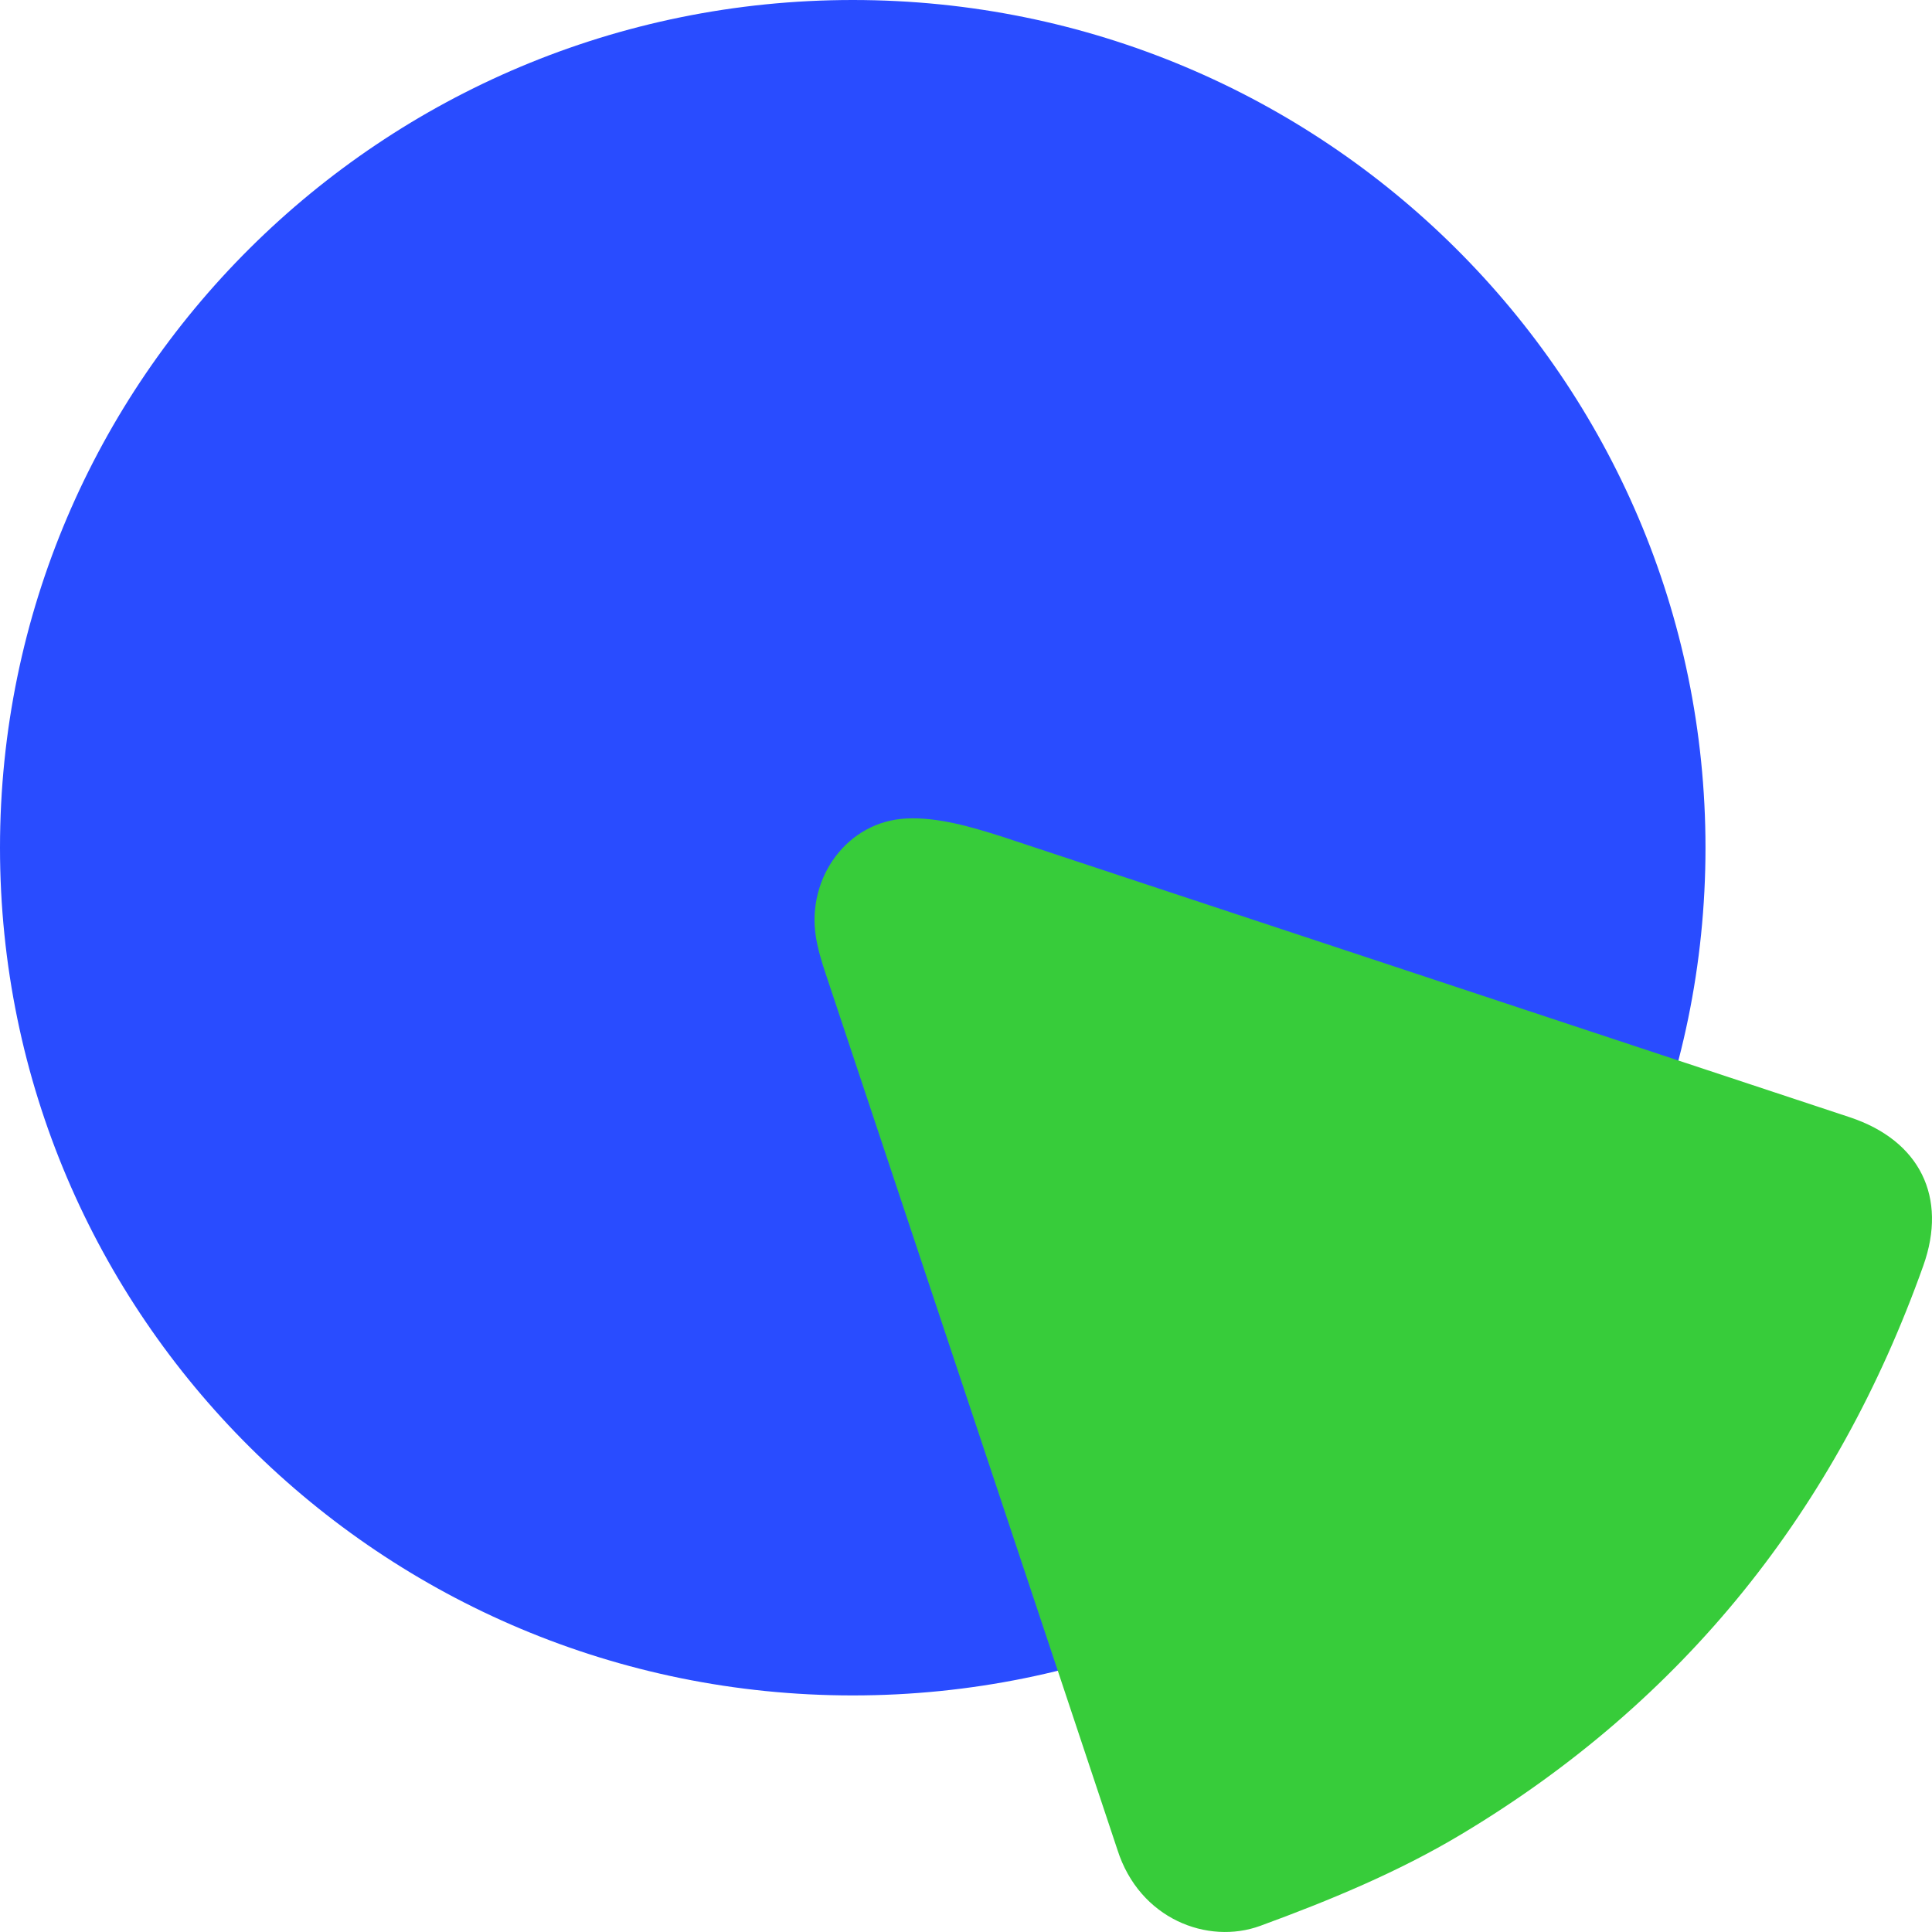
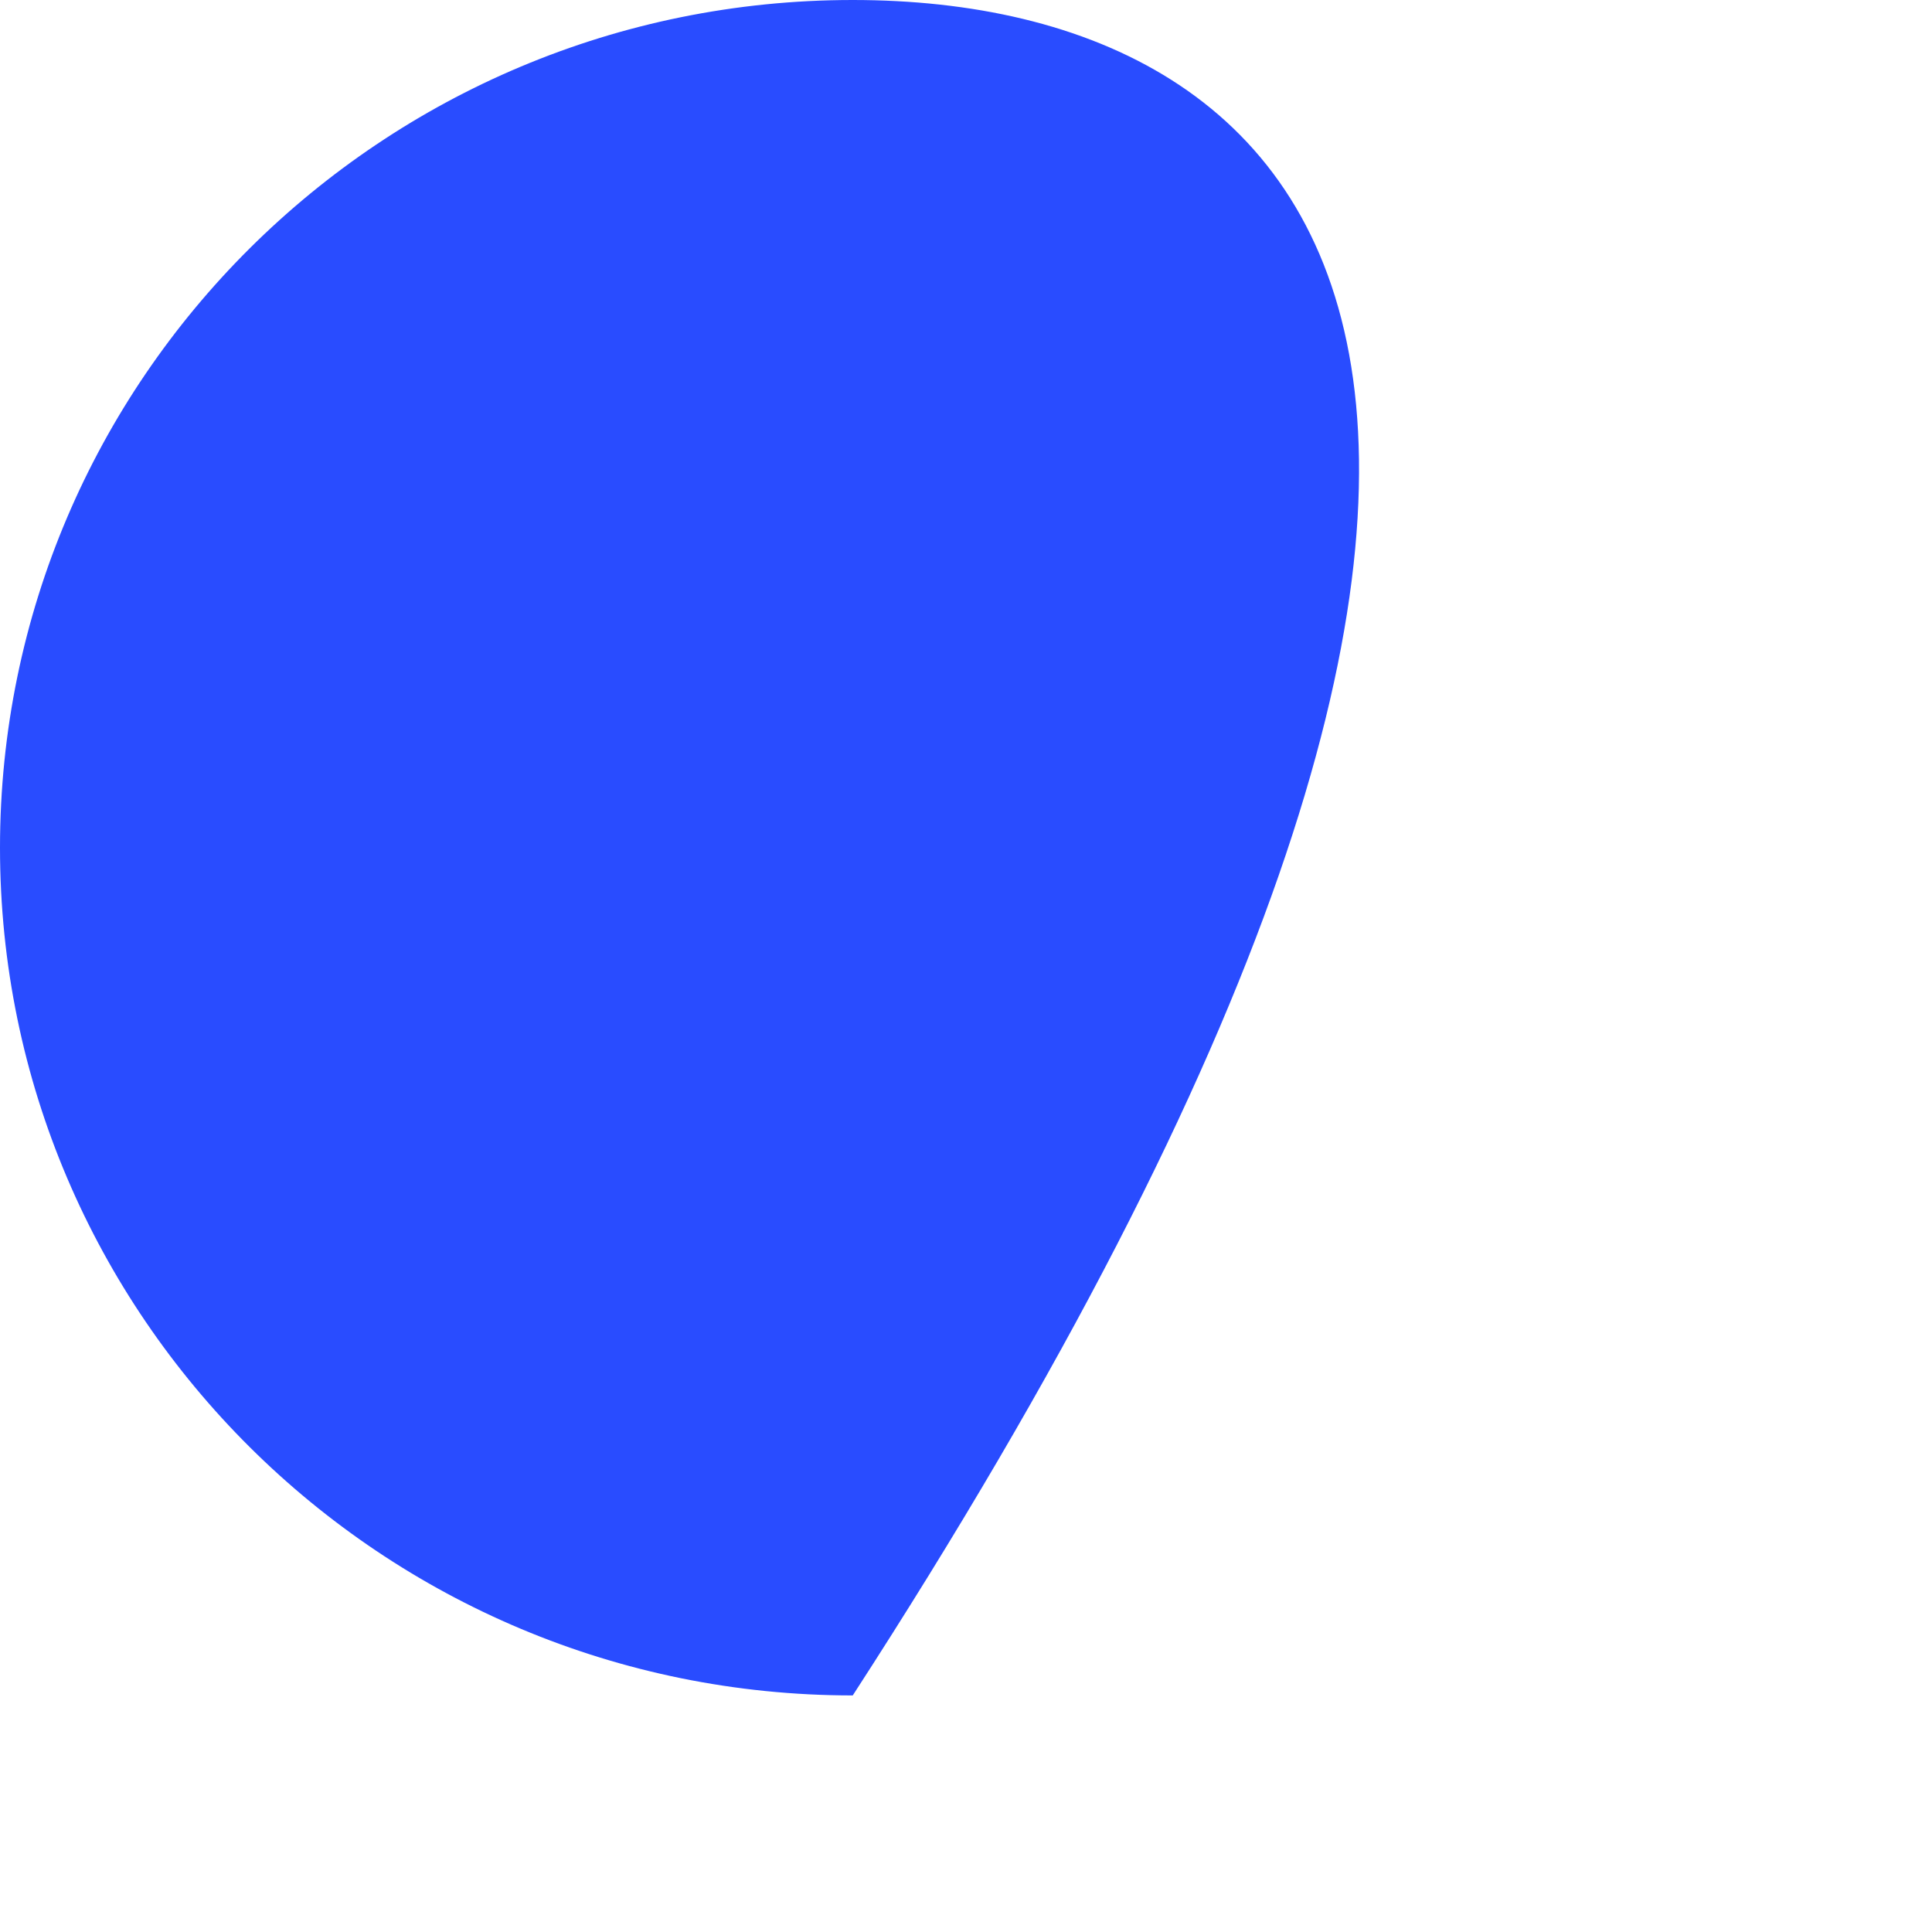
<svg xmlns="http://www.w3.org/2000/svg" width="29" height="29" viewBox="0 0 29 29" fill="none">
-   <path d="M12.8 25.449C19.869 25.449 25.6 19.752 25.6 12.725C25.6 5.697 19.869 0 12.8 0C5.731 0 0 5.697 0 12.725C0 19.752 5.731 25.449 12.8 25.449Z" fill="#294CFF" />
+   <path d="M12.8 25.449C25.6 5.697 19.869 0 12.8 0C5.731 0 0 5.697 0 12.725C0 19.752 5.731 25.449 12.8 25.449Z" fill="#294CFF" />
  <g style="mix-blend-mode:multiply">
-     <path fill-rule="evenodd" clip-rule="evenodd" d="M15.038 12.557C14.576 12.411 14.079 12.263 13.605 12.286C12.718 12.328 12.111 13.173 12.245 14.051C12.276 14.251 12.336 14.447 12.401 14.639L16.773 27.766C17.105 28.808 18.131 29.195 18.916 28.908C19.951 28.529 20.989 28.1 21.93 27.536C25.275 25.535 27.566 22.656 28.869 19C29.237 17.969 28.817 17.12 27.768 16.771L15.038 12.557Z" fill="#37CC3A" />
-   </g>
+     </g>
</svg>